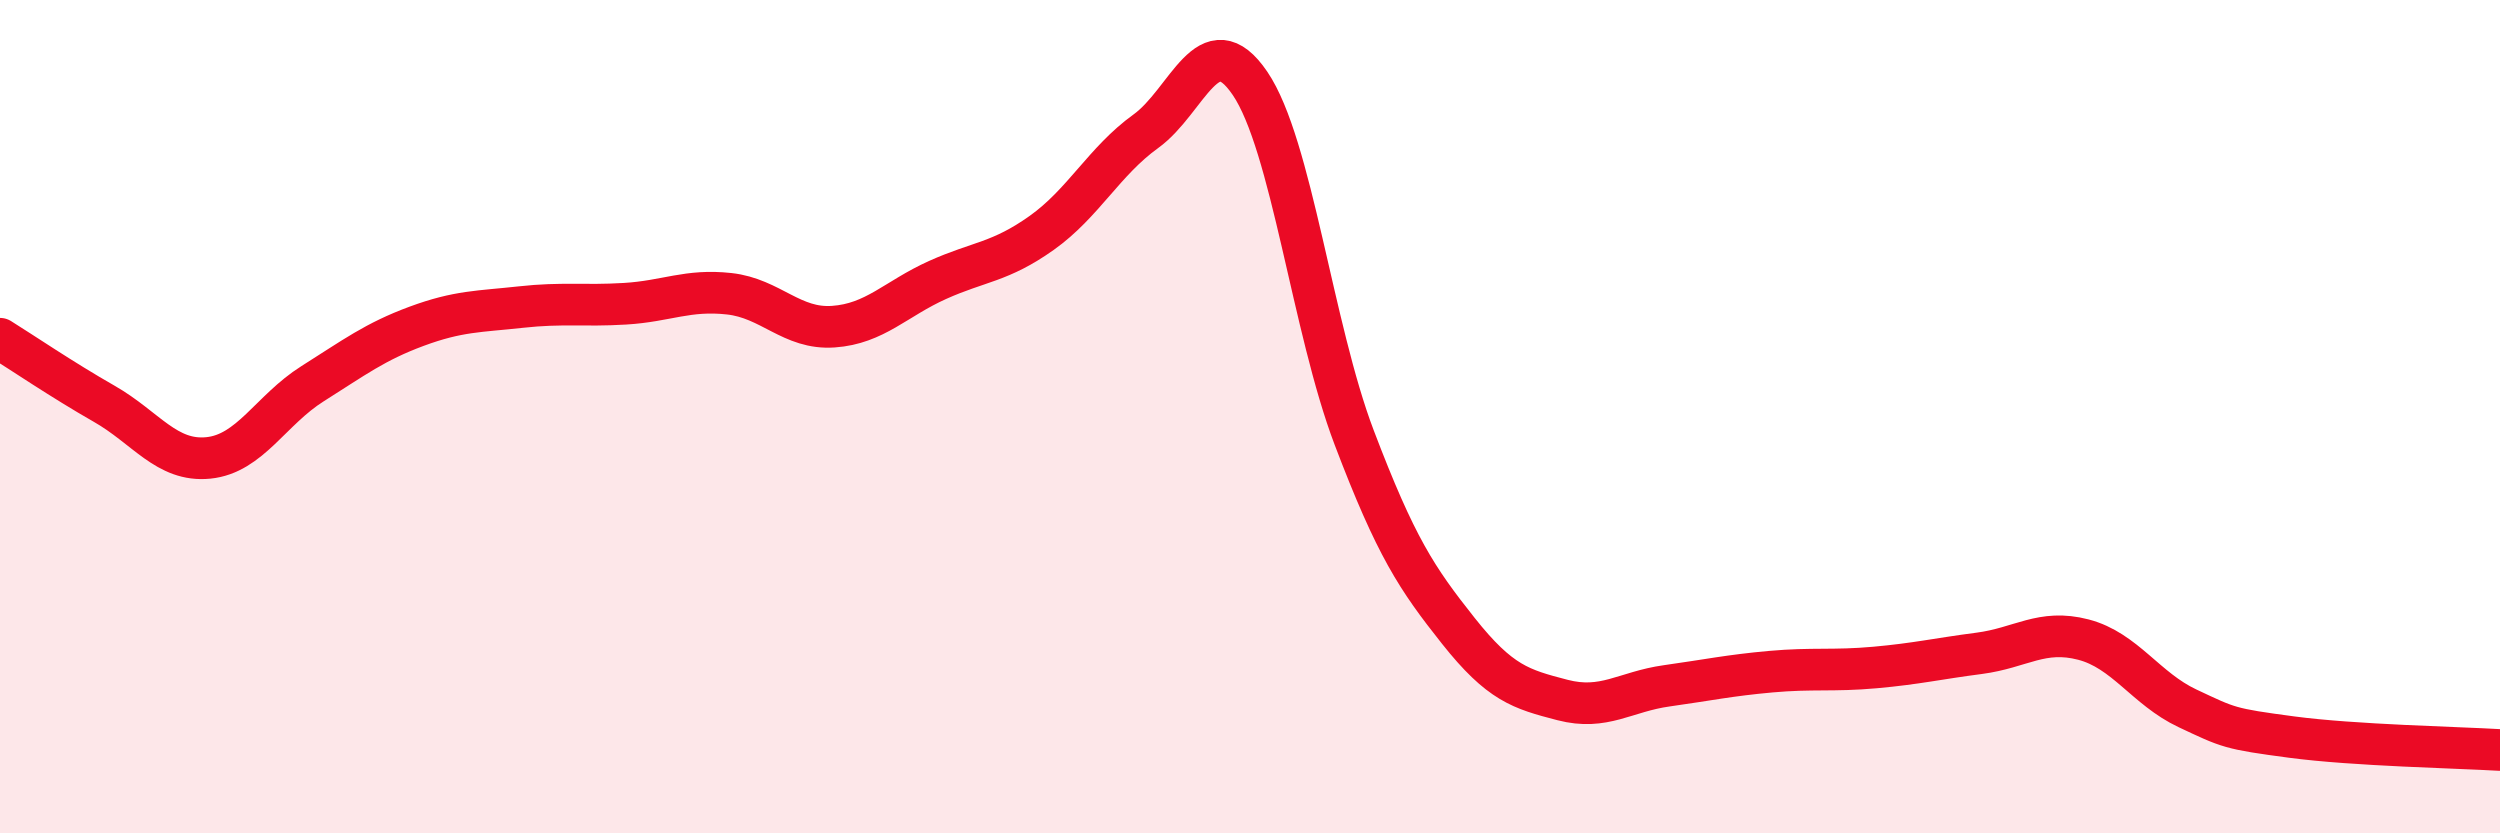
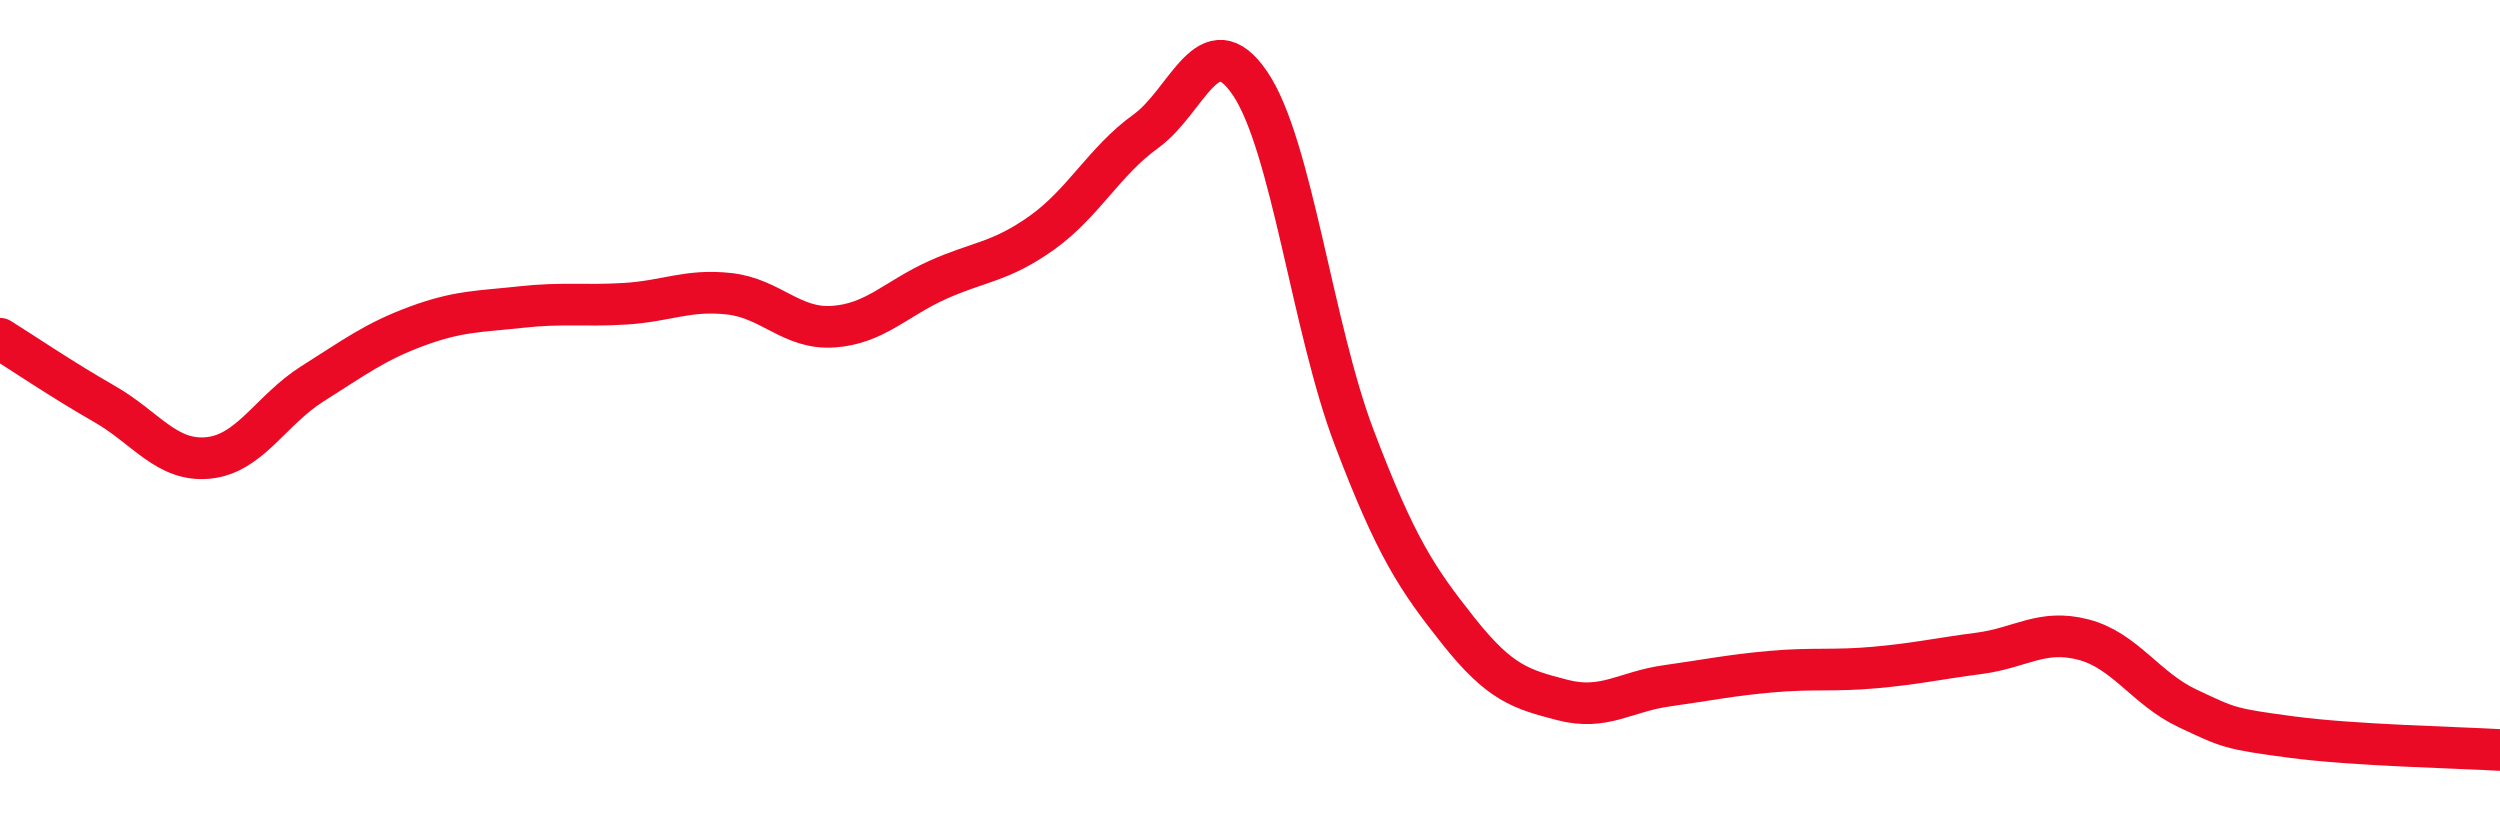
<svg xmlns="http://www.w3.org/2000/svg" width="60" height="20" viewBox="0 0 60 20">
-   <path d="M 0,8.13 C 0.5,8.44 1.5,9.12 2.5,9.69 C 3.5,10.26 4,11.09 5,10.99 C 6,10.89 6.5,9.84 7.5,9.21 C 8.5,8.58 9,8.2 10,7.83 C 11,7.46 11.5,7.48 12.5,7.37 C 13.5,7.26 14,7.35 15,7.29 C 16,7.23 16.5,6.94 17.5,7.05 C 18.5,7.16 19,7.91 20,7.84 C 21,7.77 21.5,7.17 22.5,6.72 C 23.5,6.27 24,6.3 25,5.59 C 26,4.88 26.5,3.87 27.5,3.15 C 28.5,2.43 29,0.53 30,2 C 31,3.47 31.5,7.87 32.5,10.5 C 33.5,13.13 34,13.88 35,15.14 C 36,16.4 36.5,16.54 37.5,16.8 C 38.5,17.06 39,16.6 40,16.46 C 41,16.32 41.5,16.21 42.5,16.12 C 43.5,16.03 44,16.11 45,16.02 C 46,15.93 46.5,15.81 47.5,15.68 C 48.5,15.55 49,15.09 50,15.35 C 51,15.61 51.5,16.53 52.5,17 C 53.5,17.47 53.5,17.49 55,17.69 C 56.5,17.89 59,17.94 60,18L60 20L0 20Z" fill="#EB0A25" opacity="0.1" stroke-linecap="round" stroke-linejoin="round" />
  <path d="M 0,8.13 C 0.5,8.44 1.5,9.12 2.5,9.69 C 3.5,10.26 4,11.09 5,10.99 C 6,10.89 6.5,9.84 7.5,9.21 C 8.5,8.58 9,8.2 10,7.83 C 11,7.46 11.5,7.48 12.5,7.37 C 13.5,7.26 14,7.35 15,7.29 C 16,7.23 16.5,6.94 17.5,7.05 C 18.5,7.16 19,7.91 20,7.84 C 21,7.77 21.5,7.17 22.5,6.72 C 23.5,6.27 24,6.3 25,5.59 C 26,4.88 26.5,3.87 27.5,3.15 C 28.5,2.43 29,0.53 30,2 C 31,3.47 31.5,7.87 32.5,10.5 C 33.5,13.13 34,13.88 35,15.14 C 36,16.4 36.5,16.54 37.5,16.8 C 38.5,17.06 39,16.6 40,16.46 C 41,16.32 41.5,16.21 42.5,16.12 C 43.5,16.03 44,16.11 45,16.02 C 46,15.93 46.5,15.81 47.5,15.68 C 48.5,15.55 49,15.09 50,15.35 C 51,15.61 51.5,16.53 52.5,17 C 53.5,17.47 53.5,17.49 55,17.69 C 56.5,17.89 59,17.94 60,18" stroke="#EB0A25" stroke-width="1" fill="none" stroke-linecap="round" stroke-linejoin="round" />
</svg>